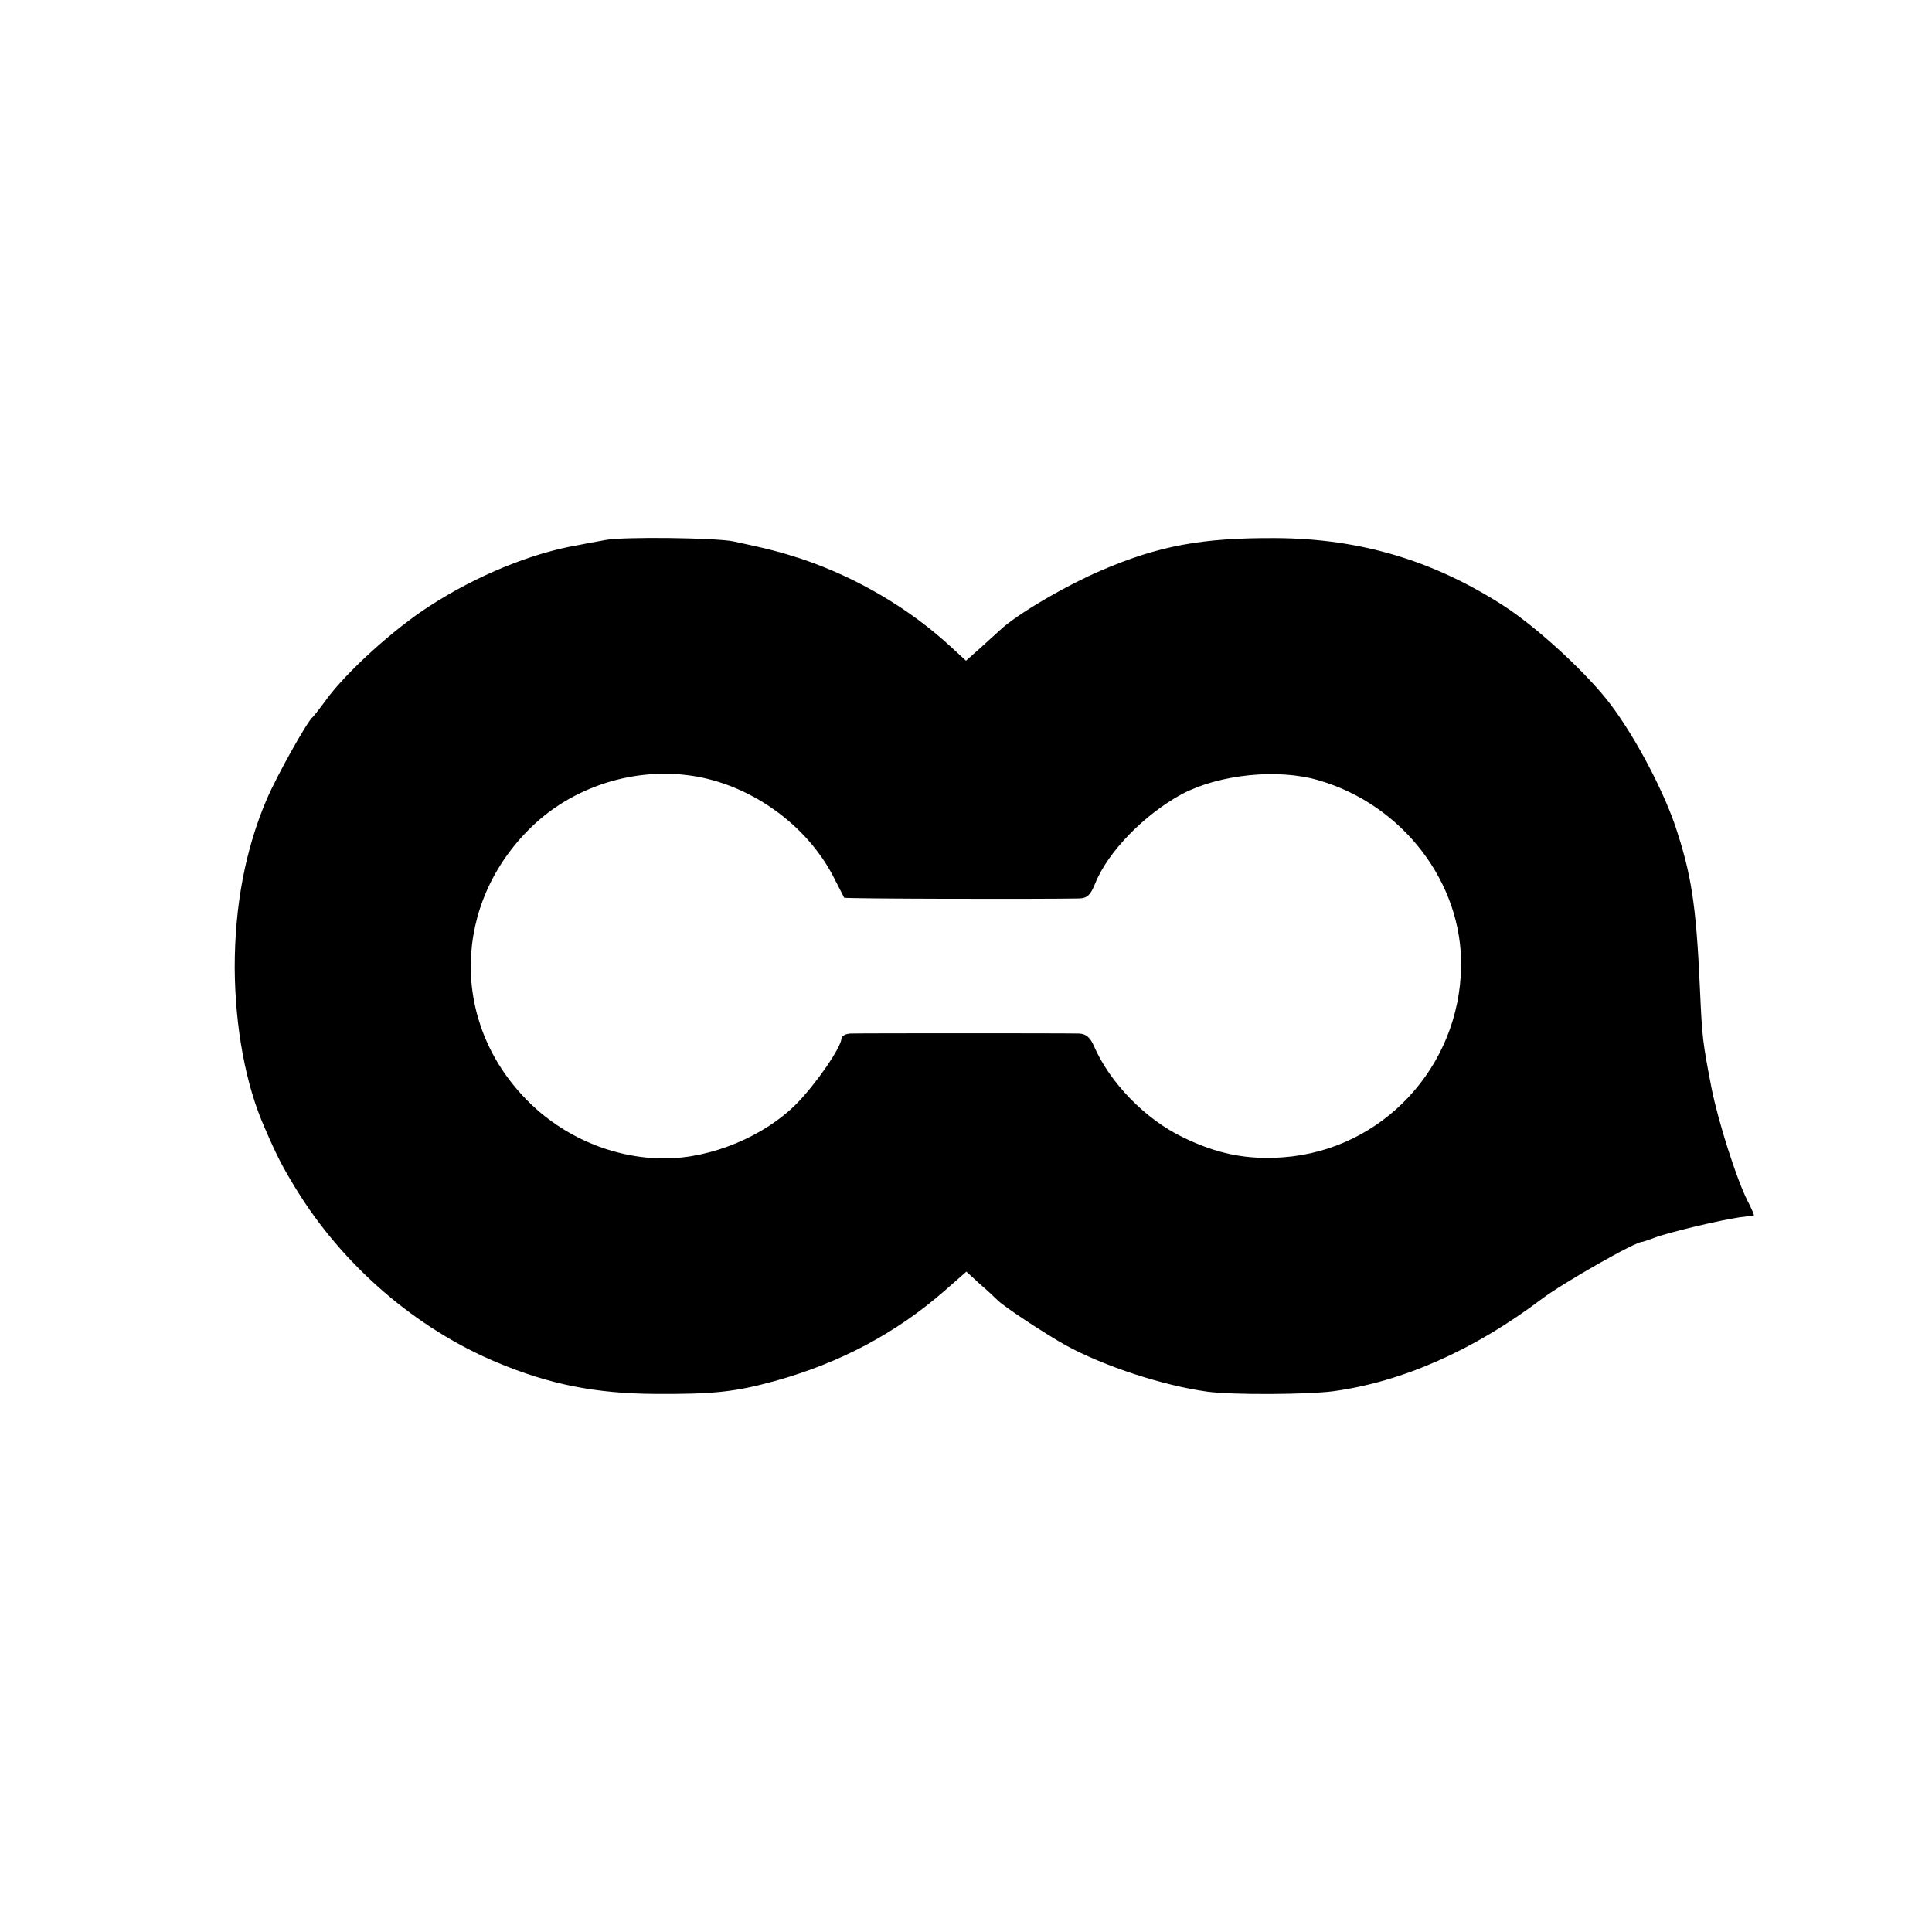
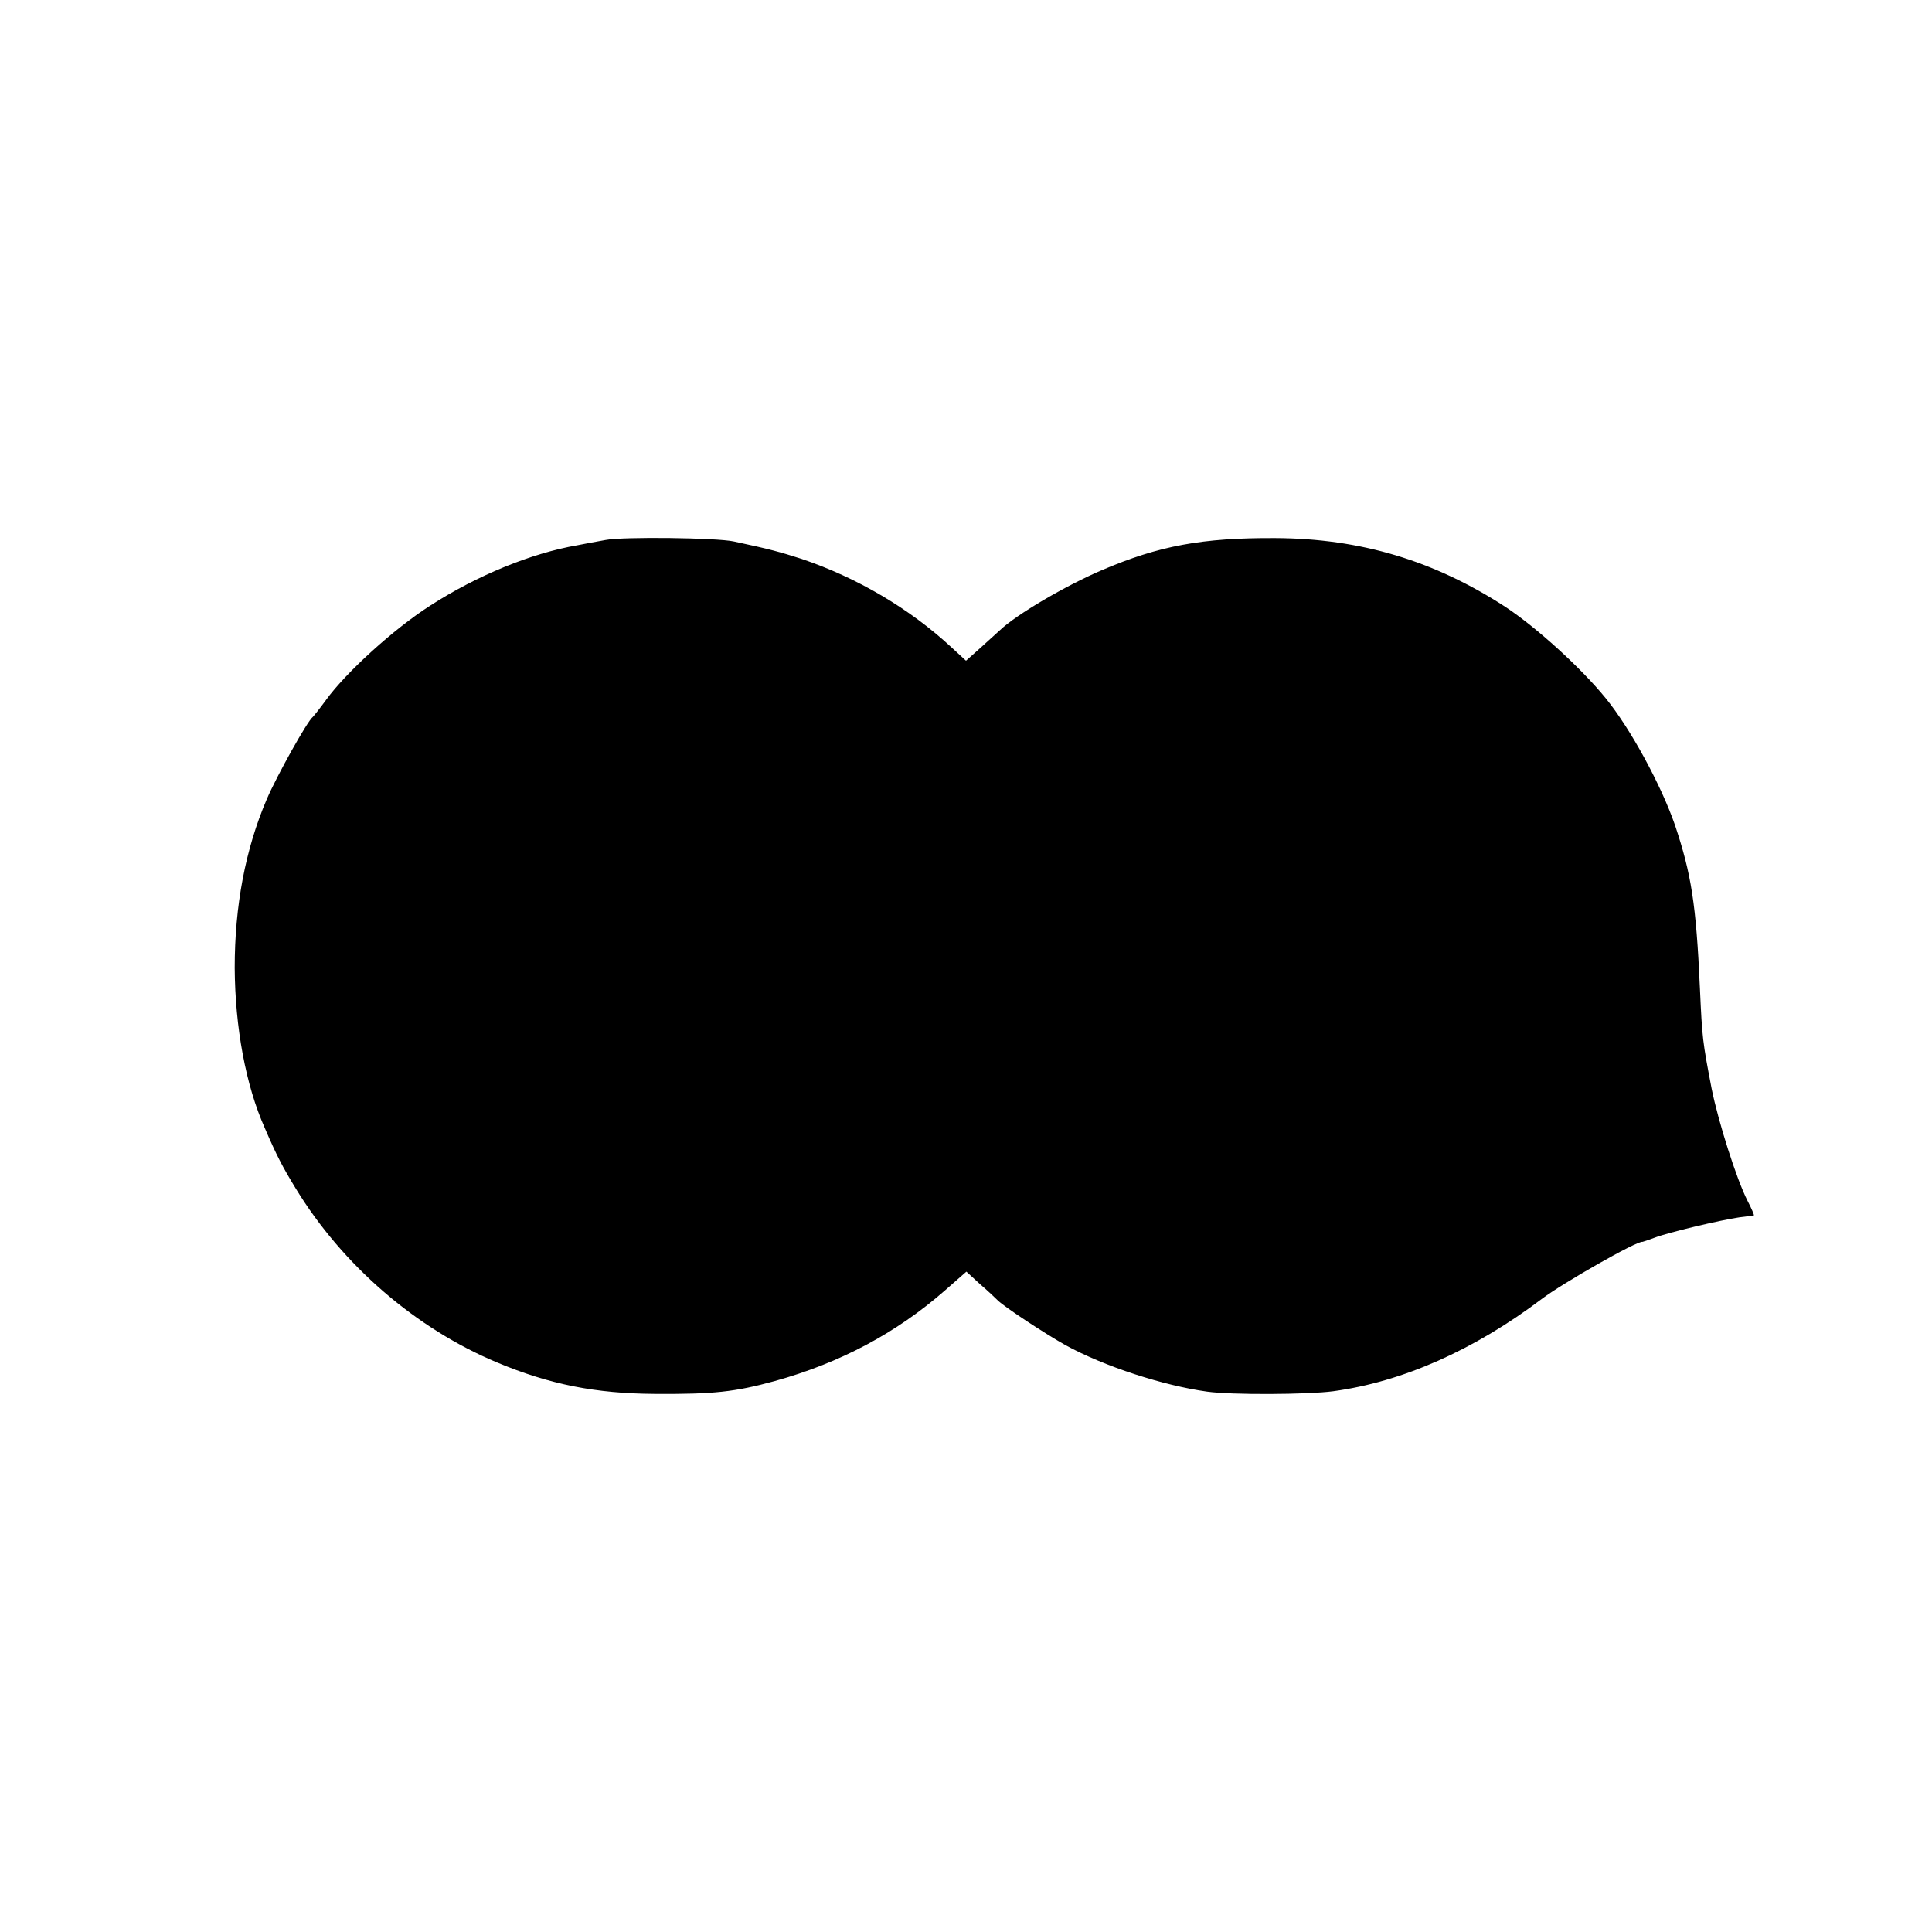
<svg xmlns="http://www.w3.org/2000/svg" version="1.0" width="512pt" height="512pt" viewBox="0 0 512 512" preserveAspectRatio="xMidYMid meet">
  <g transform="translate(0,512) scale(0.1,-0.1)" fill="#000000" stroke="none">
-     <path d="M1605 3689 c-22 -4 -56 -10 -75 -14 -122 -21 -266 -80 -390 -160 -97 -62 -224 -178 -276 -250 -16 -22 -32 -42 -35 -45 -14 -10 -96 -157 -122 -218 -57 -133 -85 -283 -85 -447 1 -157 29 -311 80 -425 31 -72 46 -101 82 -160 124 -203 318 -371 534 -461 139 -58 260 -82 417 -83 156 -1 212 5 318 34 173 48 322 127 451 240 l57 50 36 -33 c20 -17 41 -37 47 -43 18 -18 128 -90 180 -119 102 -56 259 -107 375 -123 65 -9 265 -8 334 1 184 25 373 109 552 244 55 42 255 156 268 152 1 0 16 5 32 11 36 14 176 47 225 54 19 2 36 5 38 5 1 1 -6 18 -17 39 -29 57 -77 208 -95 297 -24 125 -25 133 -31 265 -10 225 -23 304 -66 433 -37 107 -118 256 -184 337 -66 81 -184 188 -266 242 -188 122 -383 181 -609 182 -194 1 -308 -20 -460 -85 -94 -40 -226 -117 -270 -159 -9 -8 -33 -30 -53 -48 l-37 -33 -38 35 c-111 103 -250 185 -398 235 -56 18 -85 26 -179 46 -45 10 -294 13 -340 4z m257 -630 c148 -32 284 -136 350 -269 13 -25 24 -47 25 -49 2 -3 522 -4 624 -2 20 1 29 9 41 39 34 85 131 184 231 238 99 52 254 68 362 36 223 -65 381 -272 377 -494 -4 -266 -209 -486 -472 -505 -96 -7 -175 9 -265 53 -100 48 -194 145 -236 242 -10 23 -21 32 -39 33 -34 1 -579 1 -607 0 -13 -1 -23 -7 -23 -13 -1 -24 -67 -120 -119 -173 -85 -86 -226 -145 -350 -145 -135 0 -269 57 -365 155 -203 206 -197 521 13 724 118 114 293 164 453 130z" />
+     <path d="M1605 3689 c-22 -4 -56 -10 -75 -14 -122 -21 -266 -80 -390 -160 -97 -62 -224 -178 -276 -250 -16 -22 -32 -42 -35 -45 -14 -10 -96 -157 -122 -218 -57 -133 -85 -283 -85 -447 1 -157 29 -311 80 -425 31 -72 46 -101 82 -160 124 -203 318 -371 534 -461 139 -58 260 -82 417 -83 156 -1 212 5 318 34 173 48 322 127 451 240 l57 50 36 -33 c20 -17 41 -37 47 -43 18 -18 128 -90 180 -119 102 -56 259 -107 375 -123 65 -9 265 -8 334 1 184 25 373 109 552 244 55 42 255 156 268 152 1 0 16 5 32 11 36 14 176 47 225 54 19 2 36 5 38 5 1 1 -6 18 -17 39 -29 57 -77 208 -95 297 -24 125 -25 133 -31 265 -10 225 -23 304 -66 433 -37 107 -118 256 -184 337 -66 81 -184 188 -266 242 -188 122 -383 181 -609 182 -194 1 -308 -20 -460 -85 -94 -40 -226 -117 -270 -159 -9 -8 -33 -30 -53 -48 l-37 -33 -38 35 c-111 103 -250 185 -398 235 -56 18 -85 26 -179 46 -45 10 -294 13 -340 4z m257 -630 z" />
  </g>
</svg>